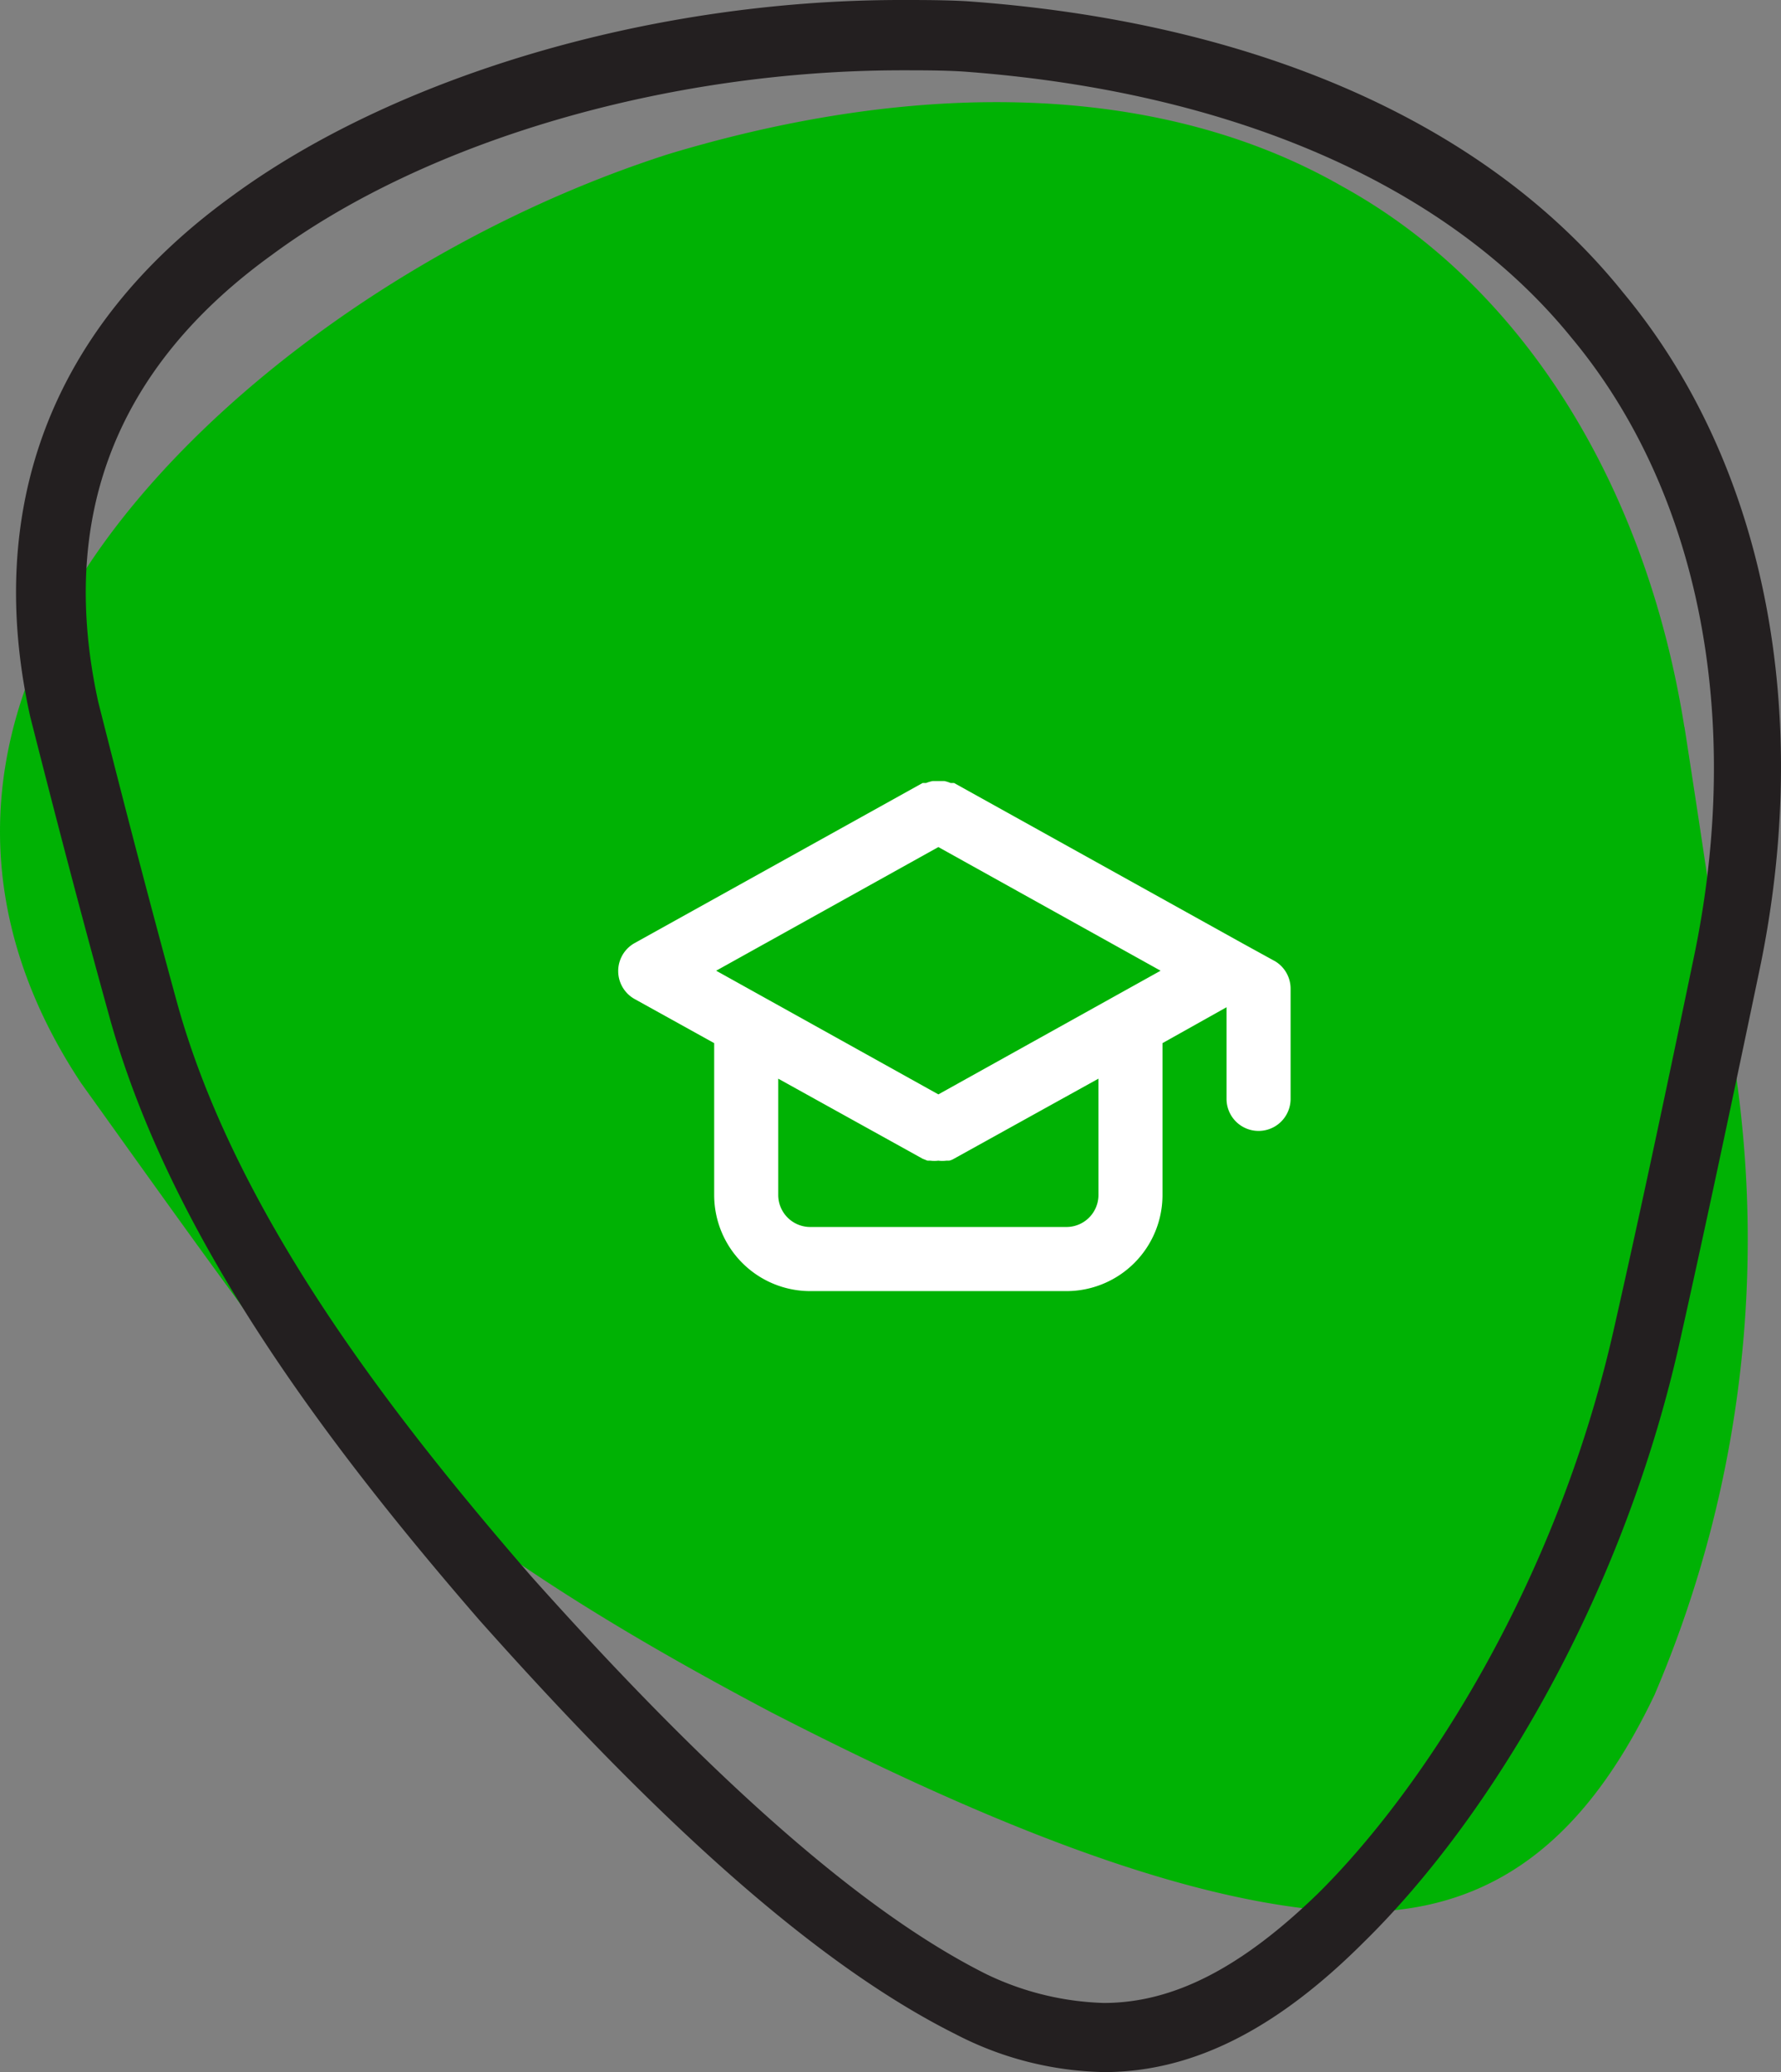
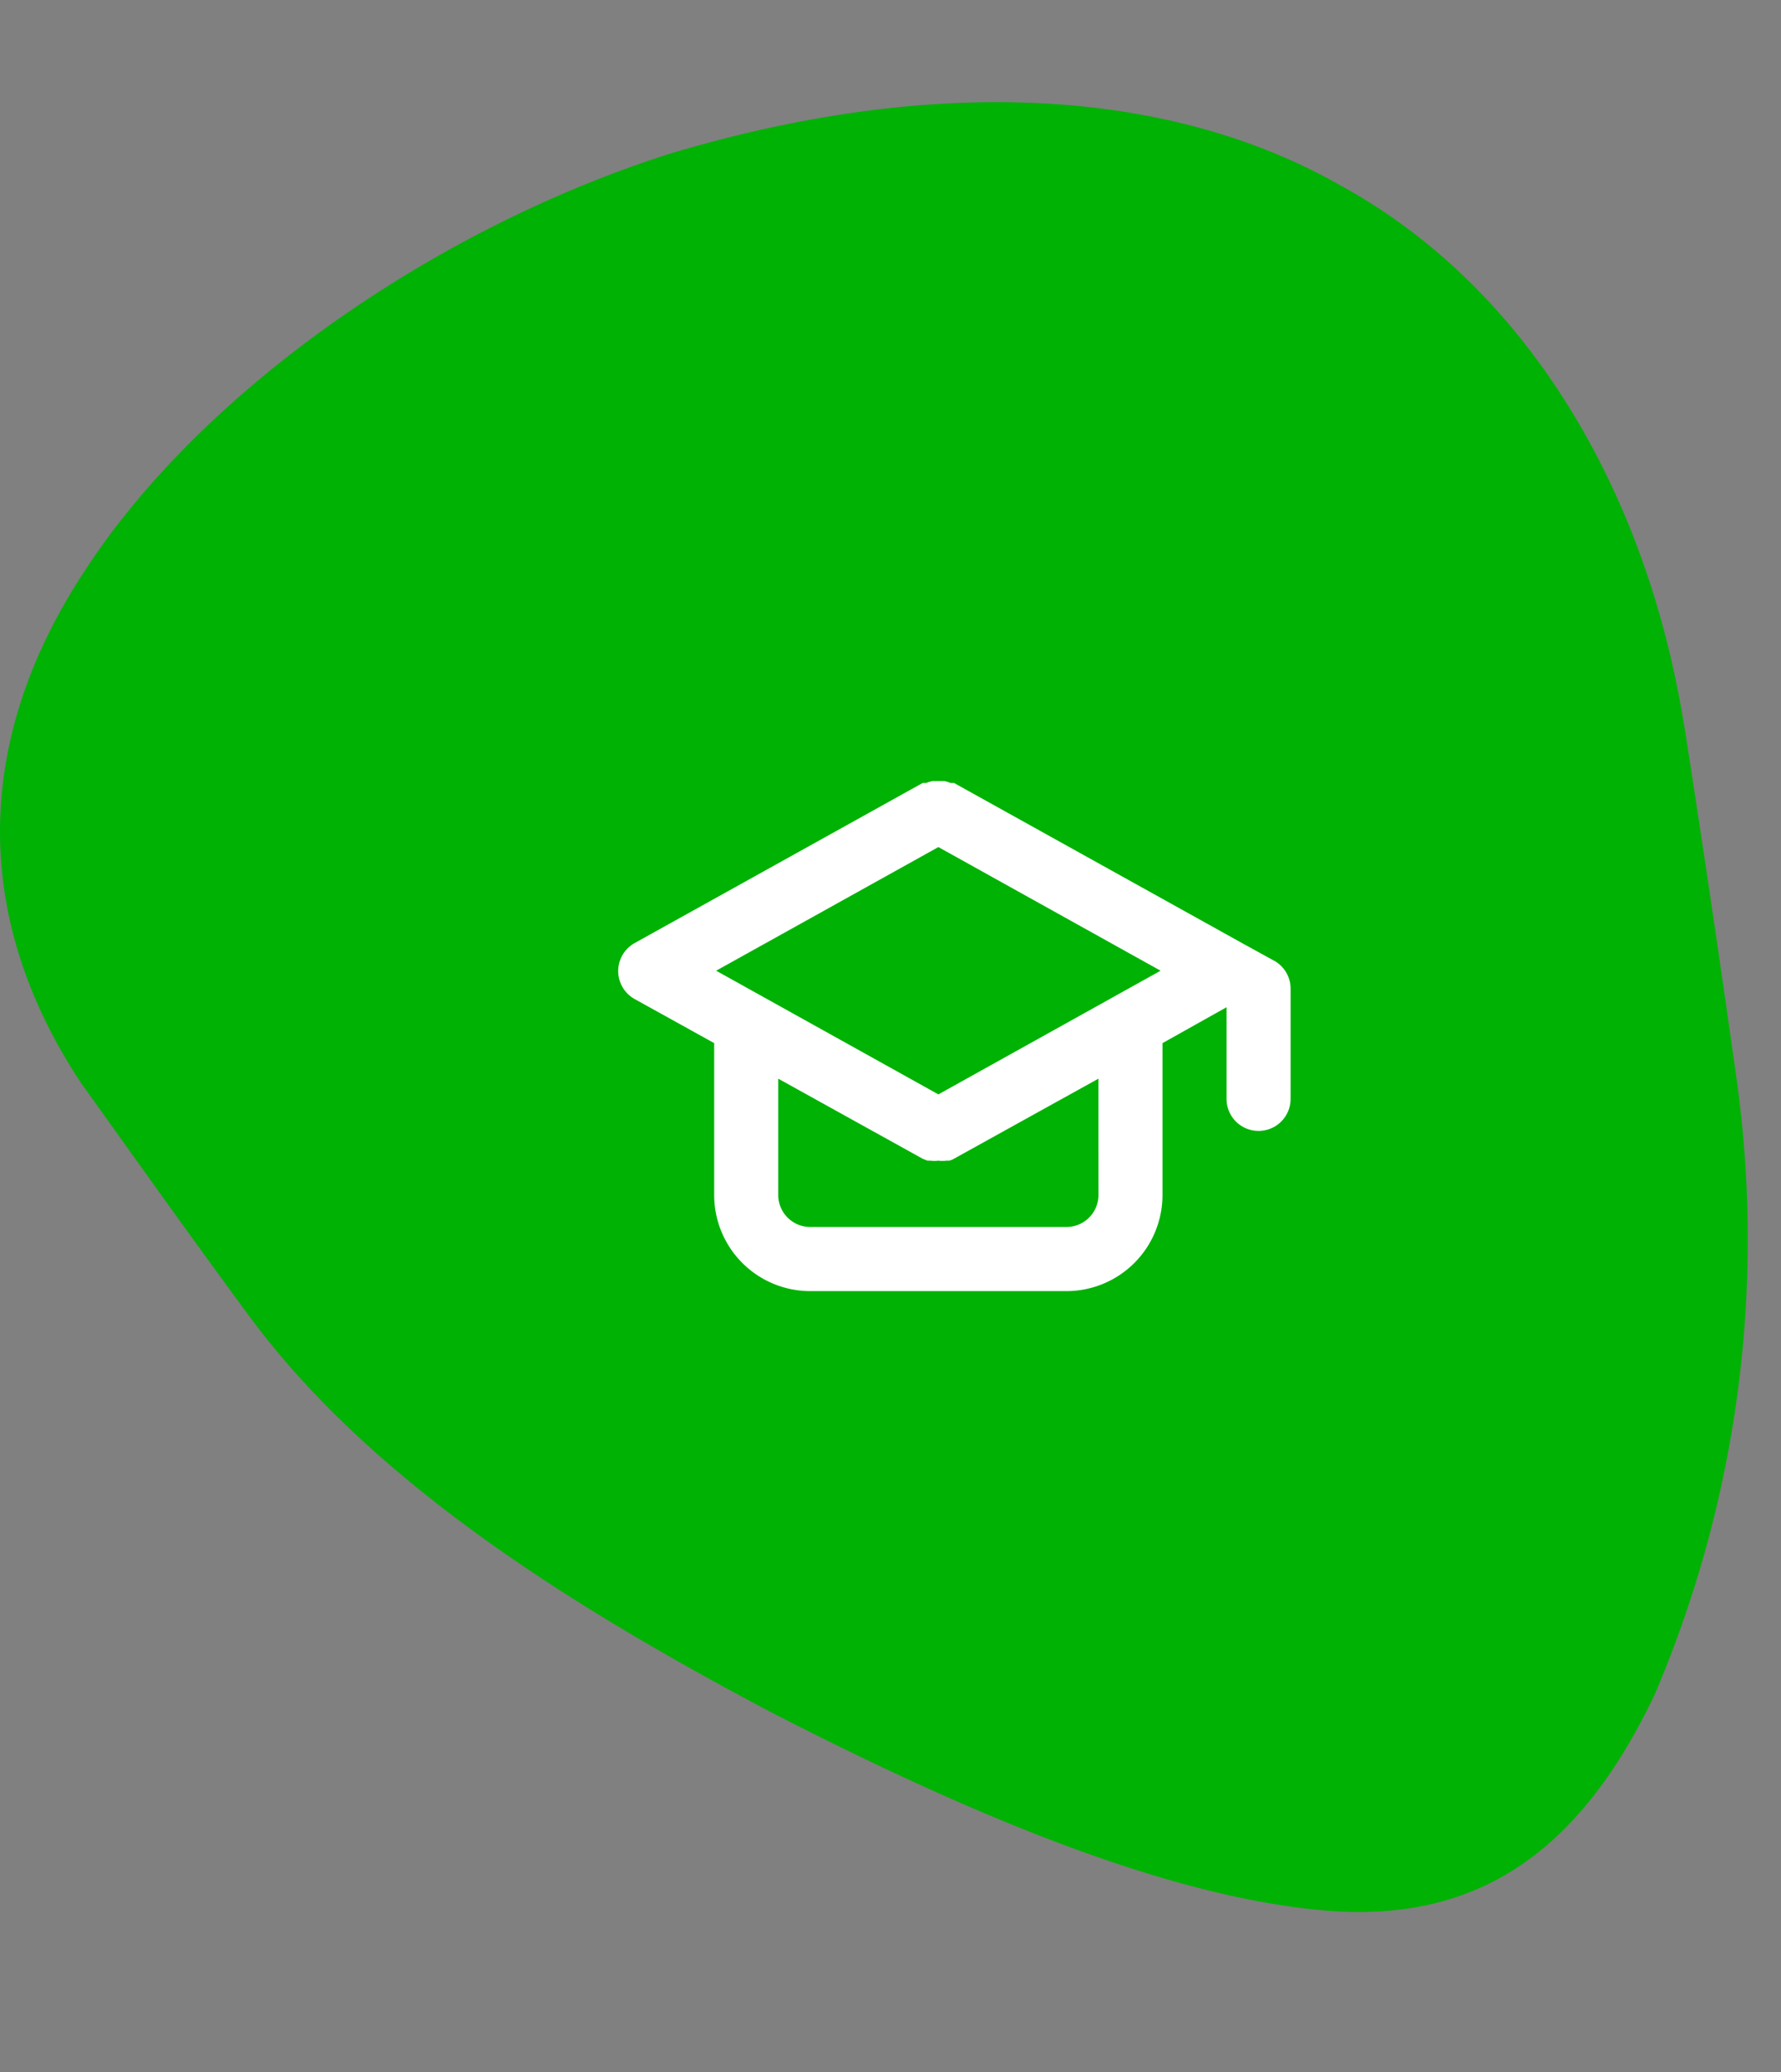
<svg xmlns="http://www.w3.org/2000/svg" id="Group_64" data-name="Group 64" width="63.035" height="73.302" viewBox="0 0 63.035 73.302">
  <rect x="0" y="0" width="63.035" height="73.302" fill="#808080" stroke="none" />
  <defs>
    <clipPath id="clip-path">
      <rect id="Rectangle_47" data-name="Rectangle 47" width="63.035" height="73.302" fill="none" />
    </clipPath>
  </defs>
  <g id="Group_64-2" data-name="Group 64" clip-path="url(#clip-path)">
    <path id="Path_49" data-name="Path 49" d="M59.614,30.963c-1.345-8.48-5.667-15.574-12.108-19.12-6.4-3.669-14.921-3.832-23.849-1.142C15.013,13.474,7.023,19.3,3.068,25.337c-4.077,6.115-4.036,12.434-.2,18.223,1.957,2.731,3.955,5.544,6.034,8.358,4.362,5.83,11.374,10.192,18.387,13.9,7.053,3.628,13.984,6.523,19.569,7.012s9.132-2.242,11.7-7.624a40.96,40.96,0,0,0,2.895-21.852c-.571-4.077-1.182-8.194-1.835-12.394" transform="translate(0 -5.249)" fill="#00b204" />
-     <path id="Path_50" data-name="Path 50" d="M39.891,70.855a10.247,10.247,0,0,1-4.158-1.019c-4.321-2.161-9.581-6.768-16.1-14.065C14.9,50.308,9.233,43.133,7.113,35.55,6.094,31.84,5.156,28.212,4.3,24.828,2.873,18.3,4.912,13.005,10.456,9.01c5.463-4.036,13.984-6.523,22.3-6.523.693,0,1.427,0,2.12.041,9.581.693,17.2,4.036,21.566,9.417,4.525,5.422,6.115,13.454,4.321,21.974-.9,4.321-1.835,8.765-2.854,13.25-2.079,9.051-6.768,16.185-10.437,19.813-2.731,2.65-5.137,3.873-7.583,3.873m0,2.446c3.261,0,6.238-1.631,9.214-4.607,4.485-4.4,9.091-12.108,11.13-21.036.978-4.362,1.916-8.806,2.854-13.29,1.916-9.091.245-17.938-4.811-24.013C53.3,4.158,44.905.734,35,.041,34.224,0,33.49,0,32.716,0,23.787,0,14.737,2.731,8.988,6.971,2.588,11.619.264,18.02,1.895,25.358c.9,3.547,1.835,7.134,2.854,10.8,2.161,7.583,7.461,14.717,13.046,21.159,5.667,6.36,11.456,11.945,16.837,14.636A11.845,11.845,0,0,0,39.891,73.3" transform="translate(-0.824)" fill="#231f20" />
    <path id="Path_51" data-name="Path 51" d="M76.887,74.13l-1.133-.623-10.2-5.667h-.125a1.2,1.2,0,0,0-.215-.068h-.419a1.331,1.331,0,0,0-.227.068h-.125l-10.2,5.667a1.133,1.133,0,0,0,0,1.972l2.822,1.564v5.372a3.4,3.4,0,0,0,3.4,3.4h9.067a3.4,3.4,0,0,0,3.4-3.4V77.043l2.267-1.27v3.242a1.133,1.133,0,0,0,2.267,0v-3.9a1.133,1.133,0,0,0-.578-.986m-6.222,8.285a1.134,1.134,0,0,1-1.133,1.133H60.465a1.134,1.134,0,0,1-1.133-1.133V78.3l5.112,2.833.17.068h.1a1.137,1.137,0,0,0,.283,0,1.137,1.137,0,0,0,.283,0h.1a.541.541,0,0,0,.17-.068L70.665,78.3ZM65,78.856l-7.865-4.375L65,70.107l7.865,4.374Z" transform="translate(-31.788 -40.142)" fill="#fff" />
  </g>
</svg>